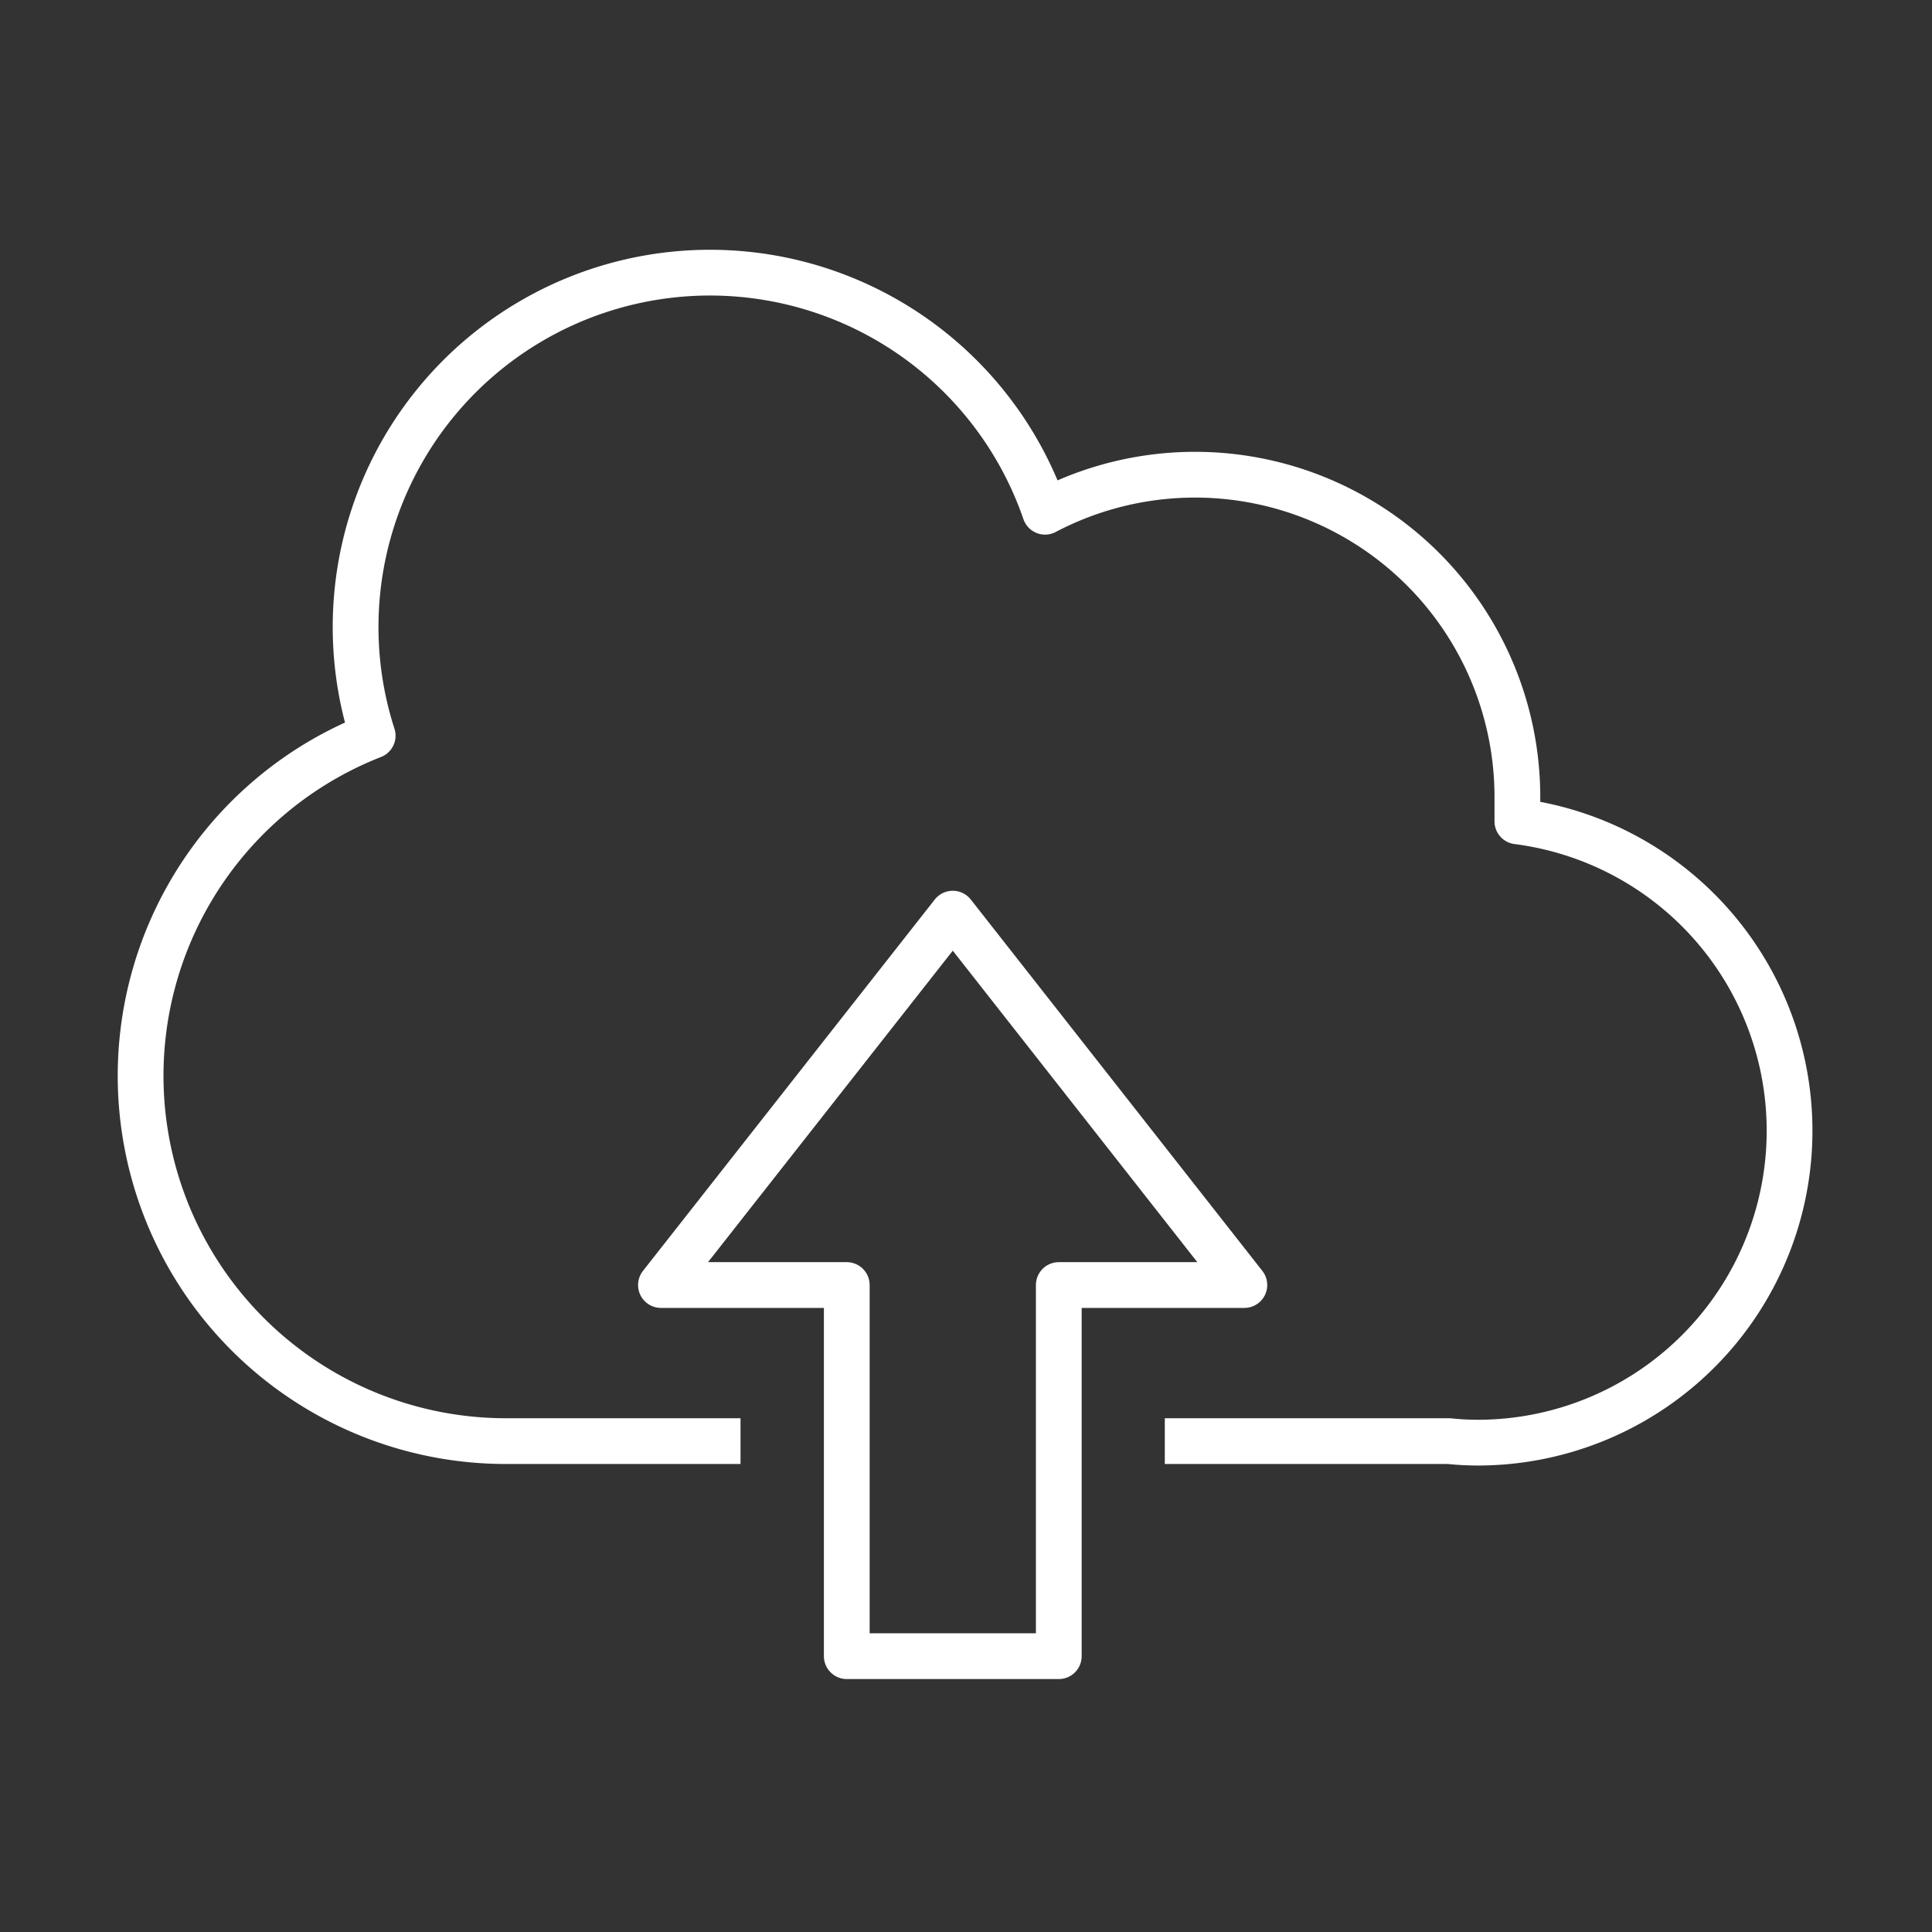
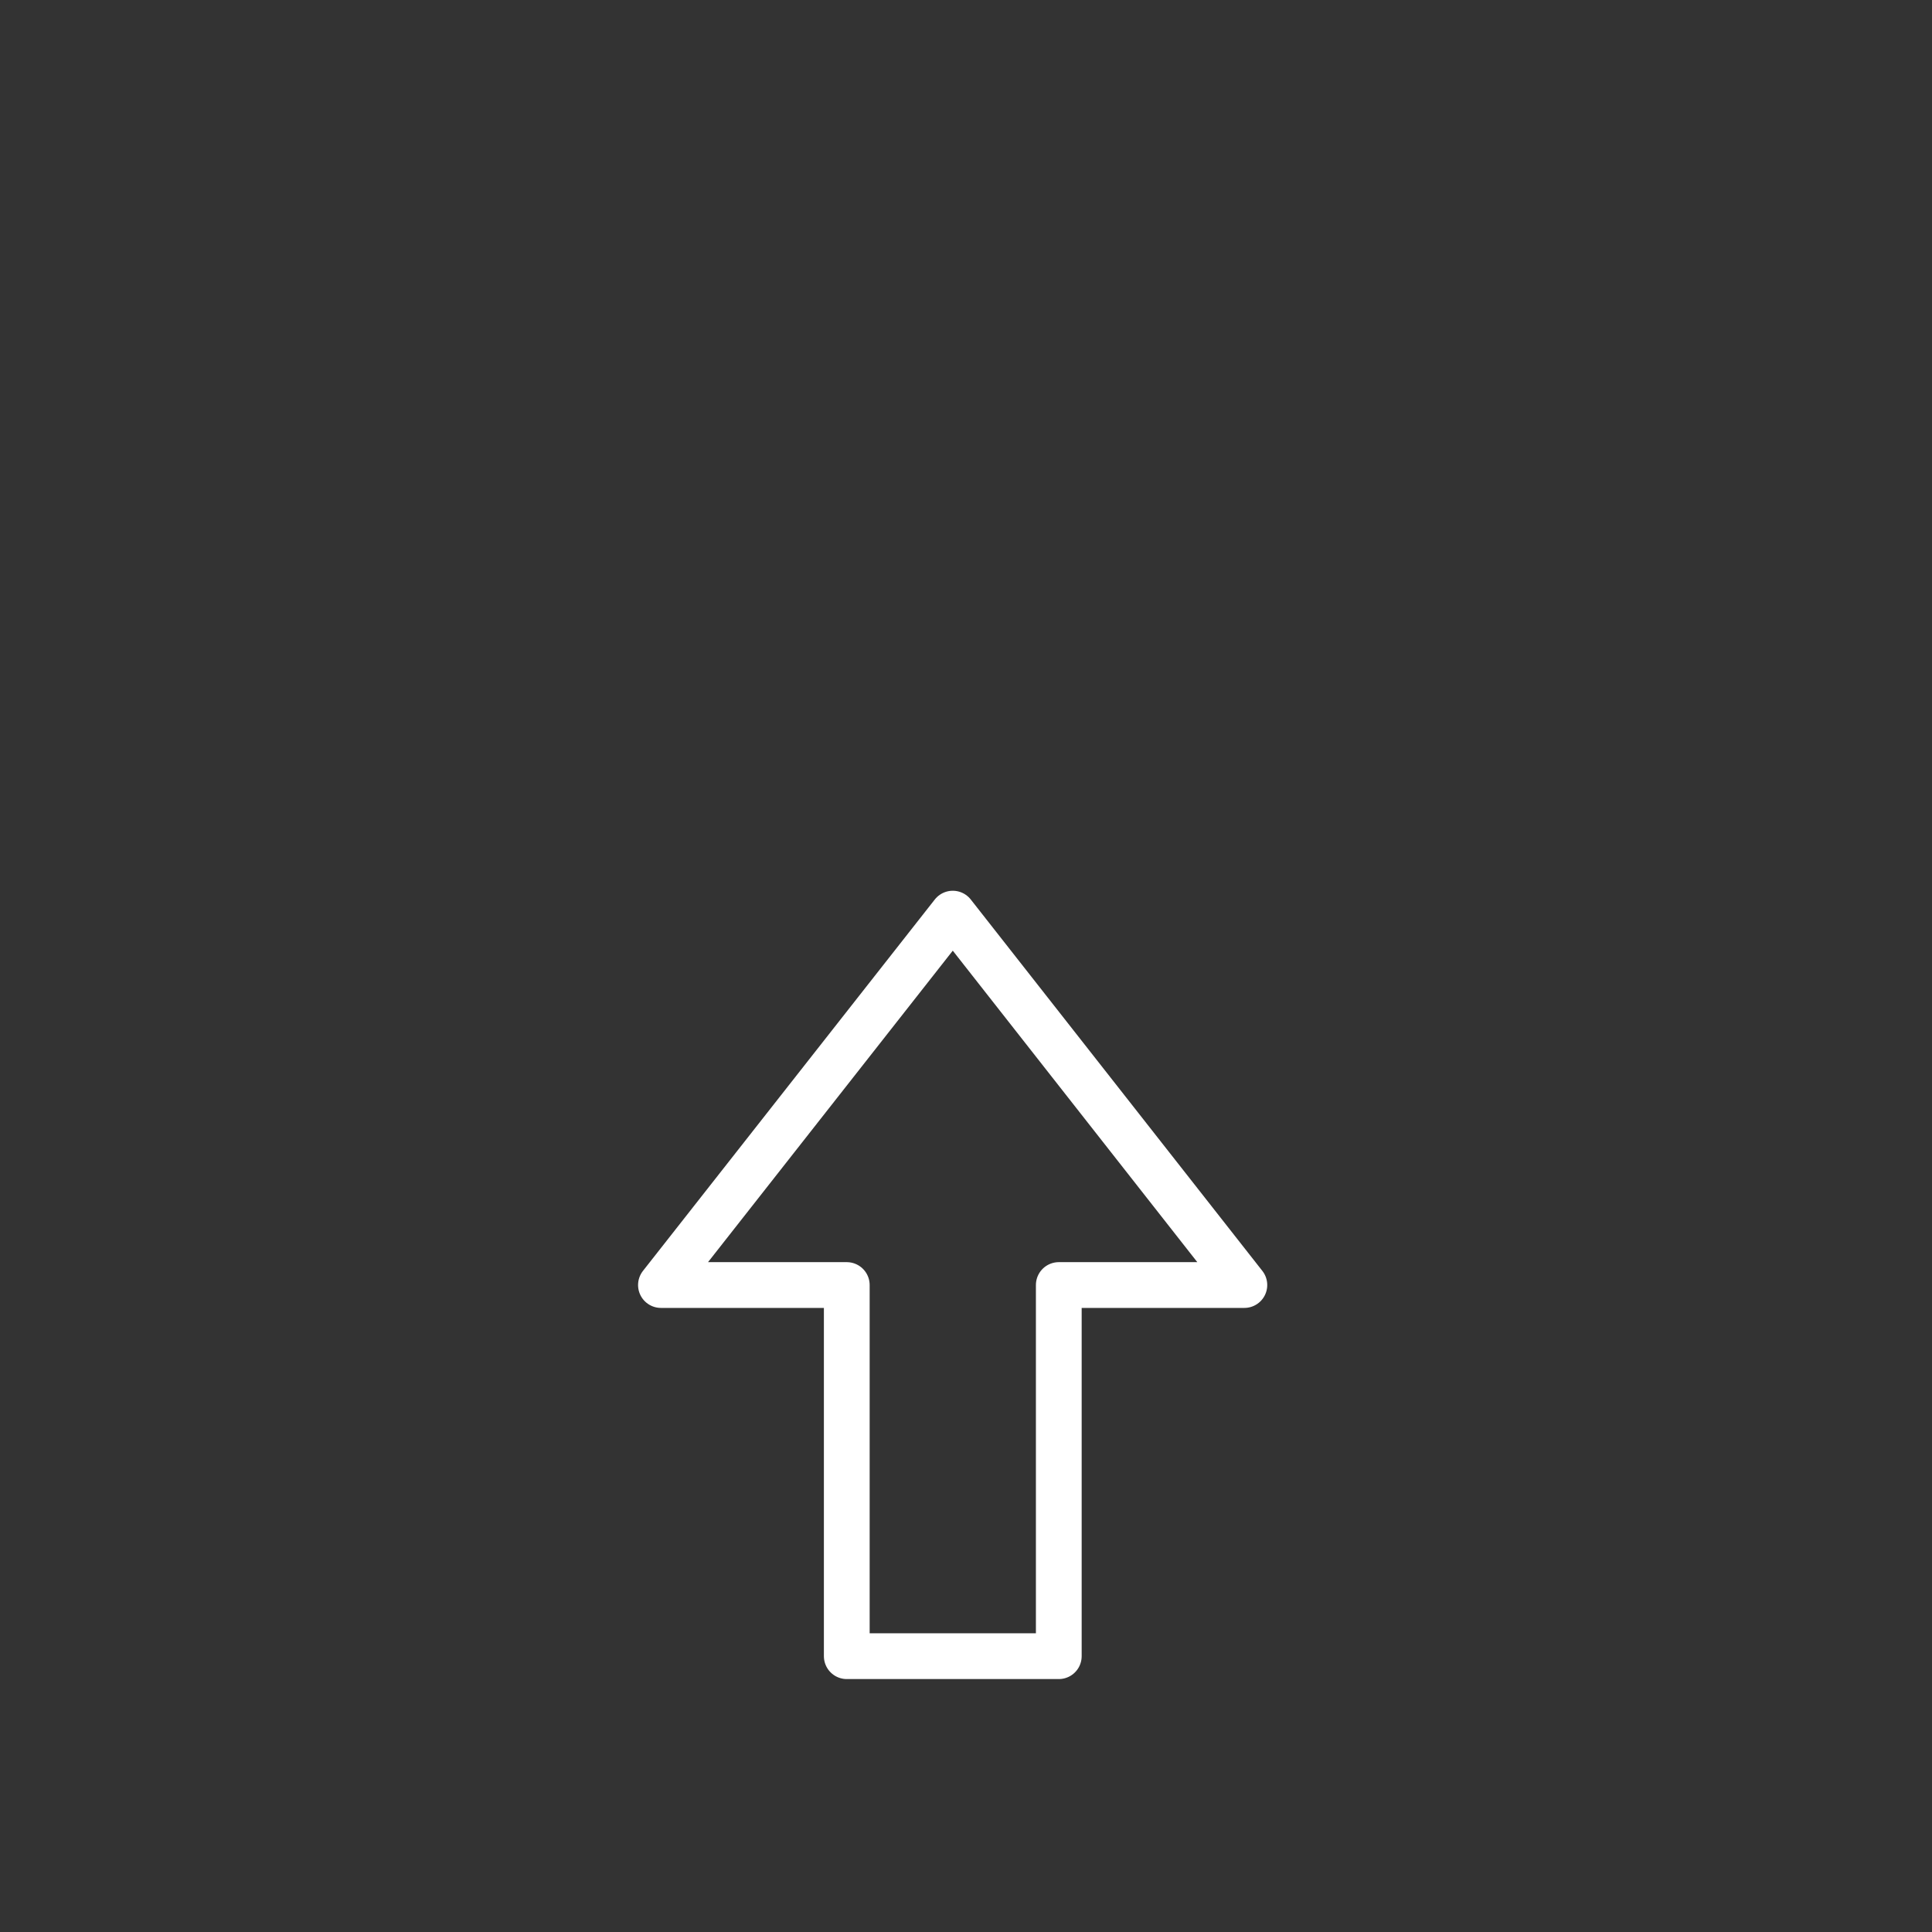
<svg xmlns="http://www.w3.org/2000/svg" viewBox="0 0 76 76">
  <rect x="0" y="0" width="76" height="76" fill="#333333" stroke="none" />
  <defs>
    <style>.s1_a,.s1_b{fill:none;stroke-linejoin:round;stroke-width:1.8px;}.s1_a{stroke:#ffffff;}.s1_b{stroke:#ffffff;}</style>
  </defs>
  <title>クラウド</title>
-   <path class="s1_a" d="M45.82,56.69H57a11.12,11.12,0,0,0,1.16.06,12.27,12.27,0,0,0,1.53-24.44c0-.33,0-.66,0-1A12.68,12.68,0,0,0,41.11,20.13a13.94,13.94,0,0,0-26.45,8.81,14.37,14.37,0,0,0,5.26,27.75h9.21" />
  <polygon class="s1_b" points="48.95 50.55 37.48 35.94 26 50.55 33.31 50.55 33.31 65.15 41.65 65.15 41.65 50.55 48.95 50.55" />
</svg>